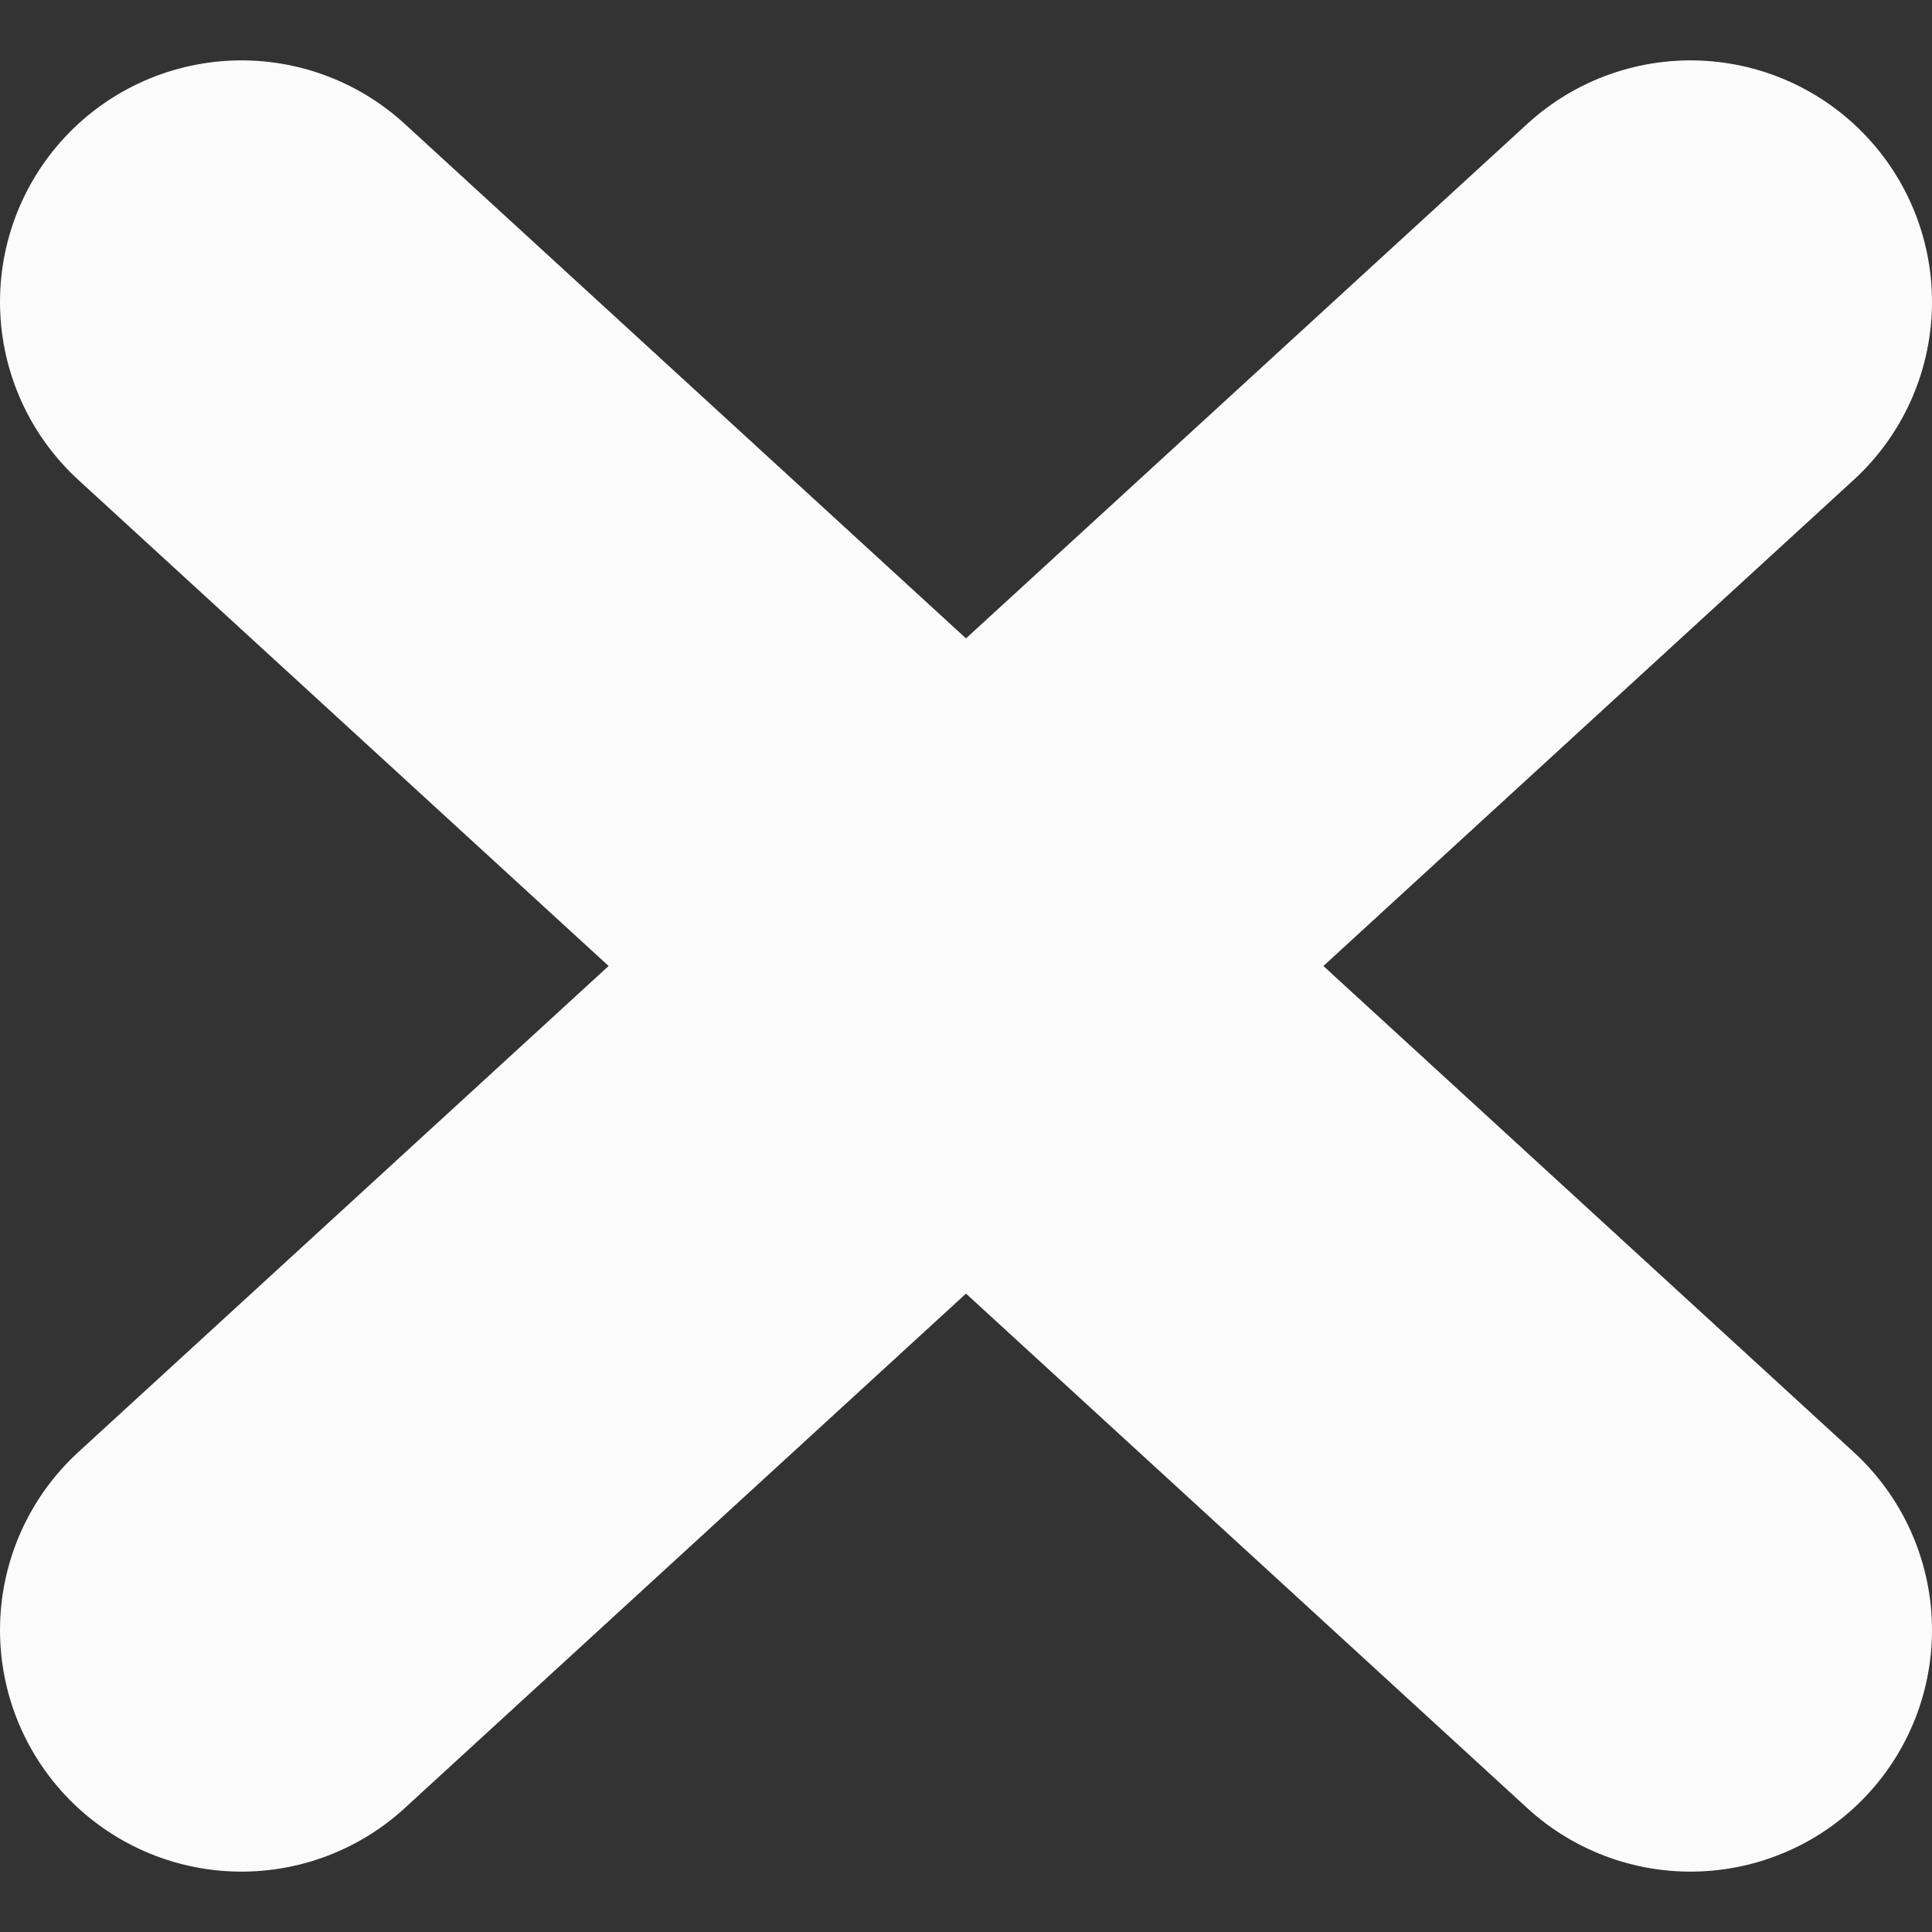
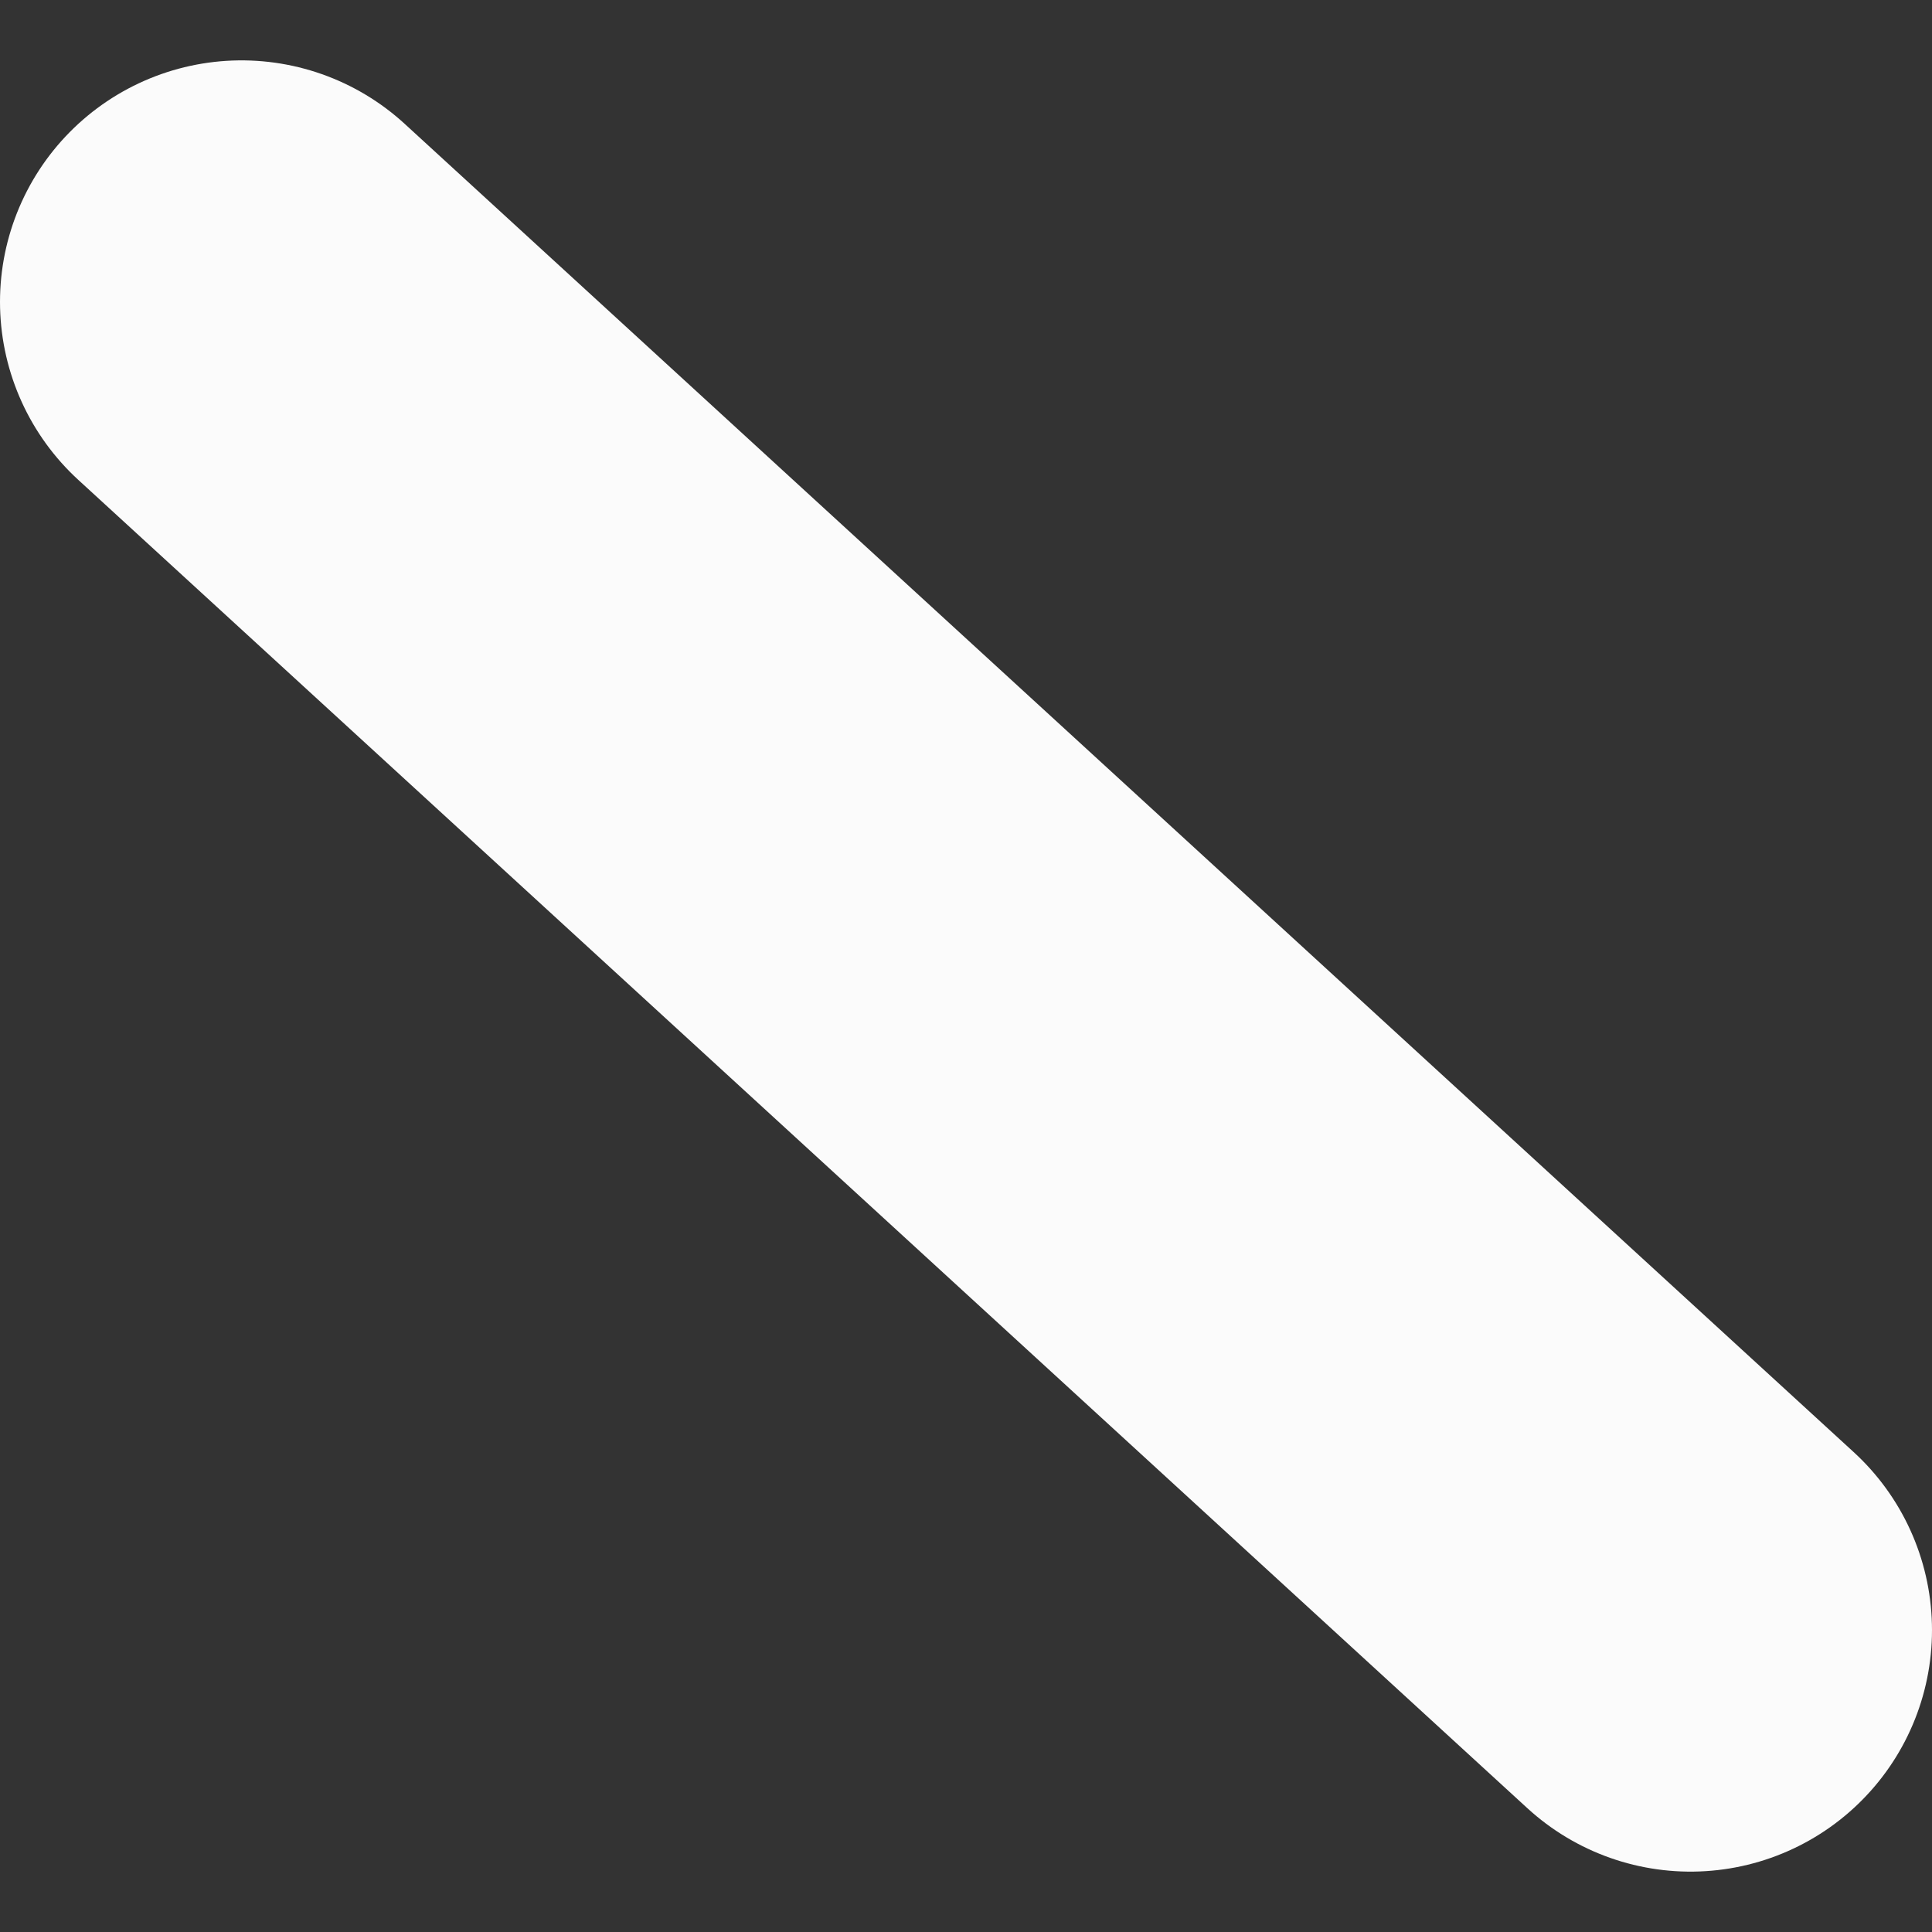
<svg xmlns="http://www.w3.org/2000/svg" width="16" height="16" viewBox="0 0 16 16" fill="none">
  <rect x="0" y="0" width="16" height="16" fill="#333333" stroke="none" />
-   <path d="M2 13.5L14 2.5" stroke="#FBFBFB" stroke-width="4" stroke-linecap="round" stroke-linejoin="round" />
  <path d="M14 13.5L2 2.5" stroke="#FBFBFB" stroke-width="4" stroke-linecap="round" stroke-linejoin="round" />
</svg>